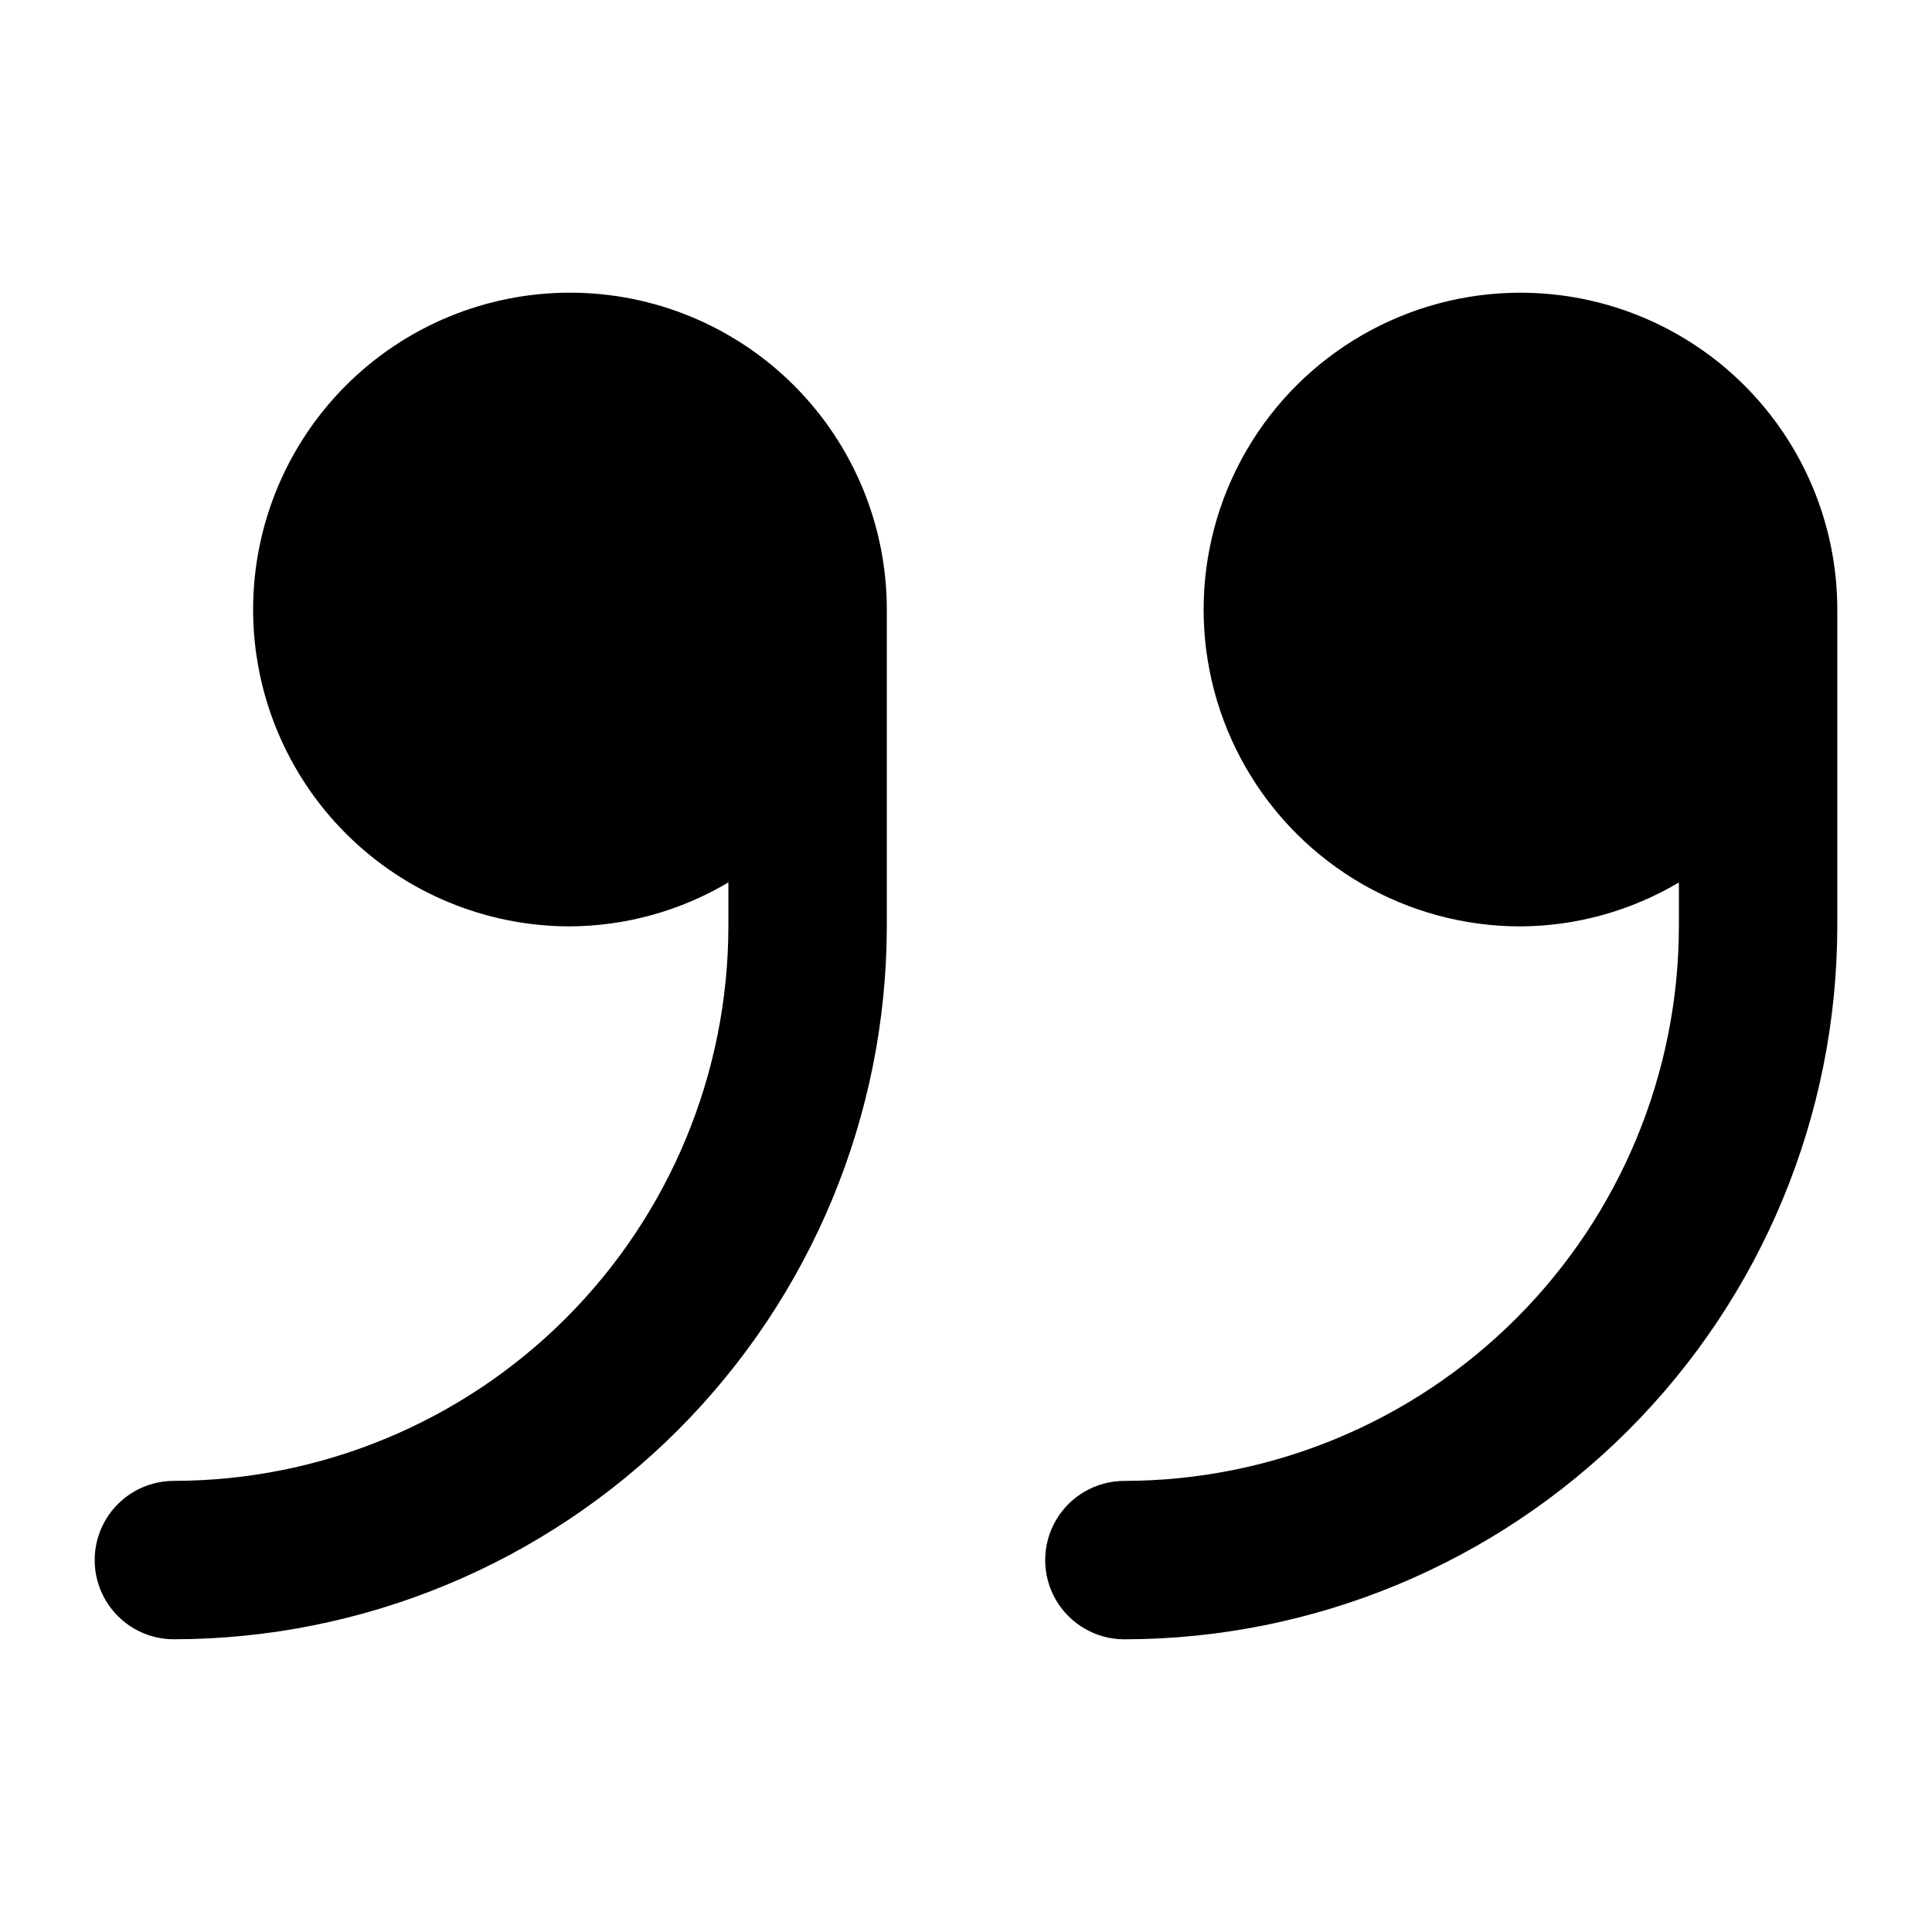
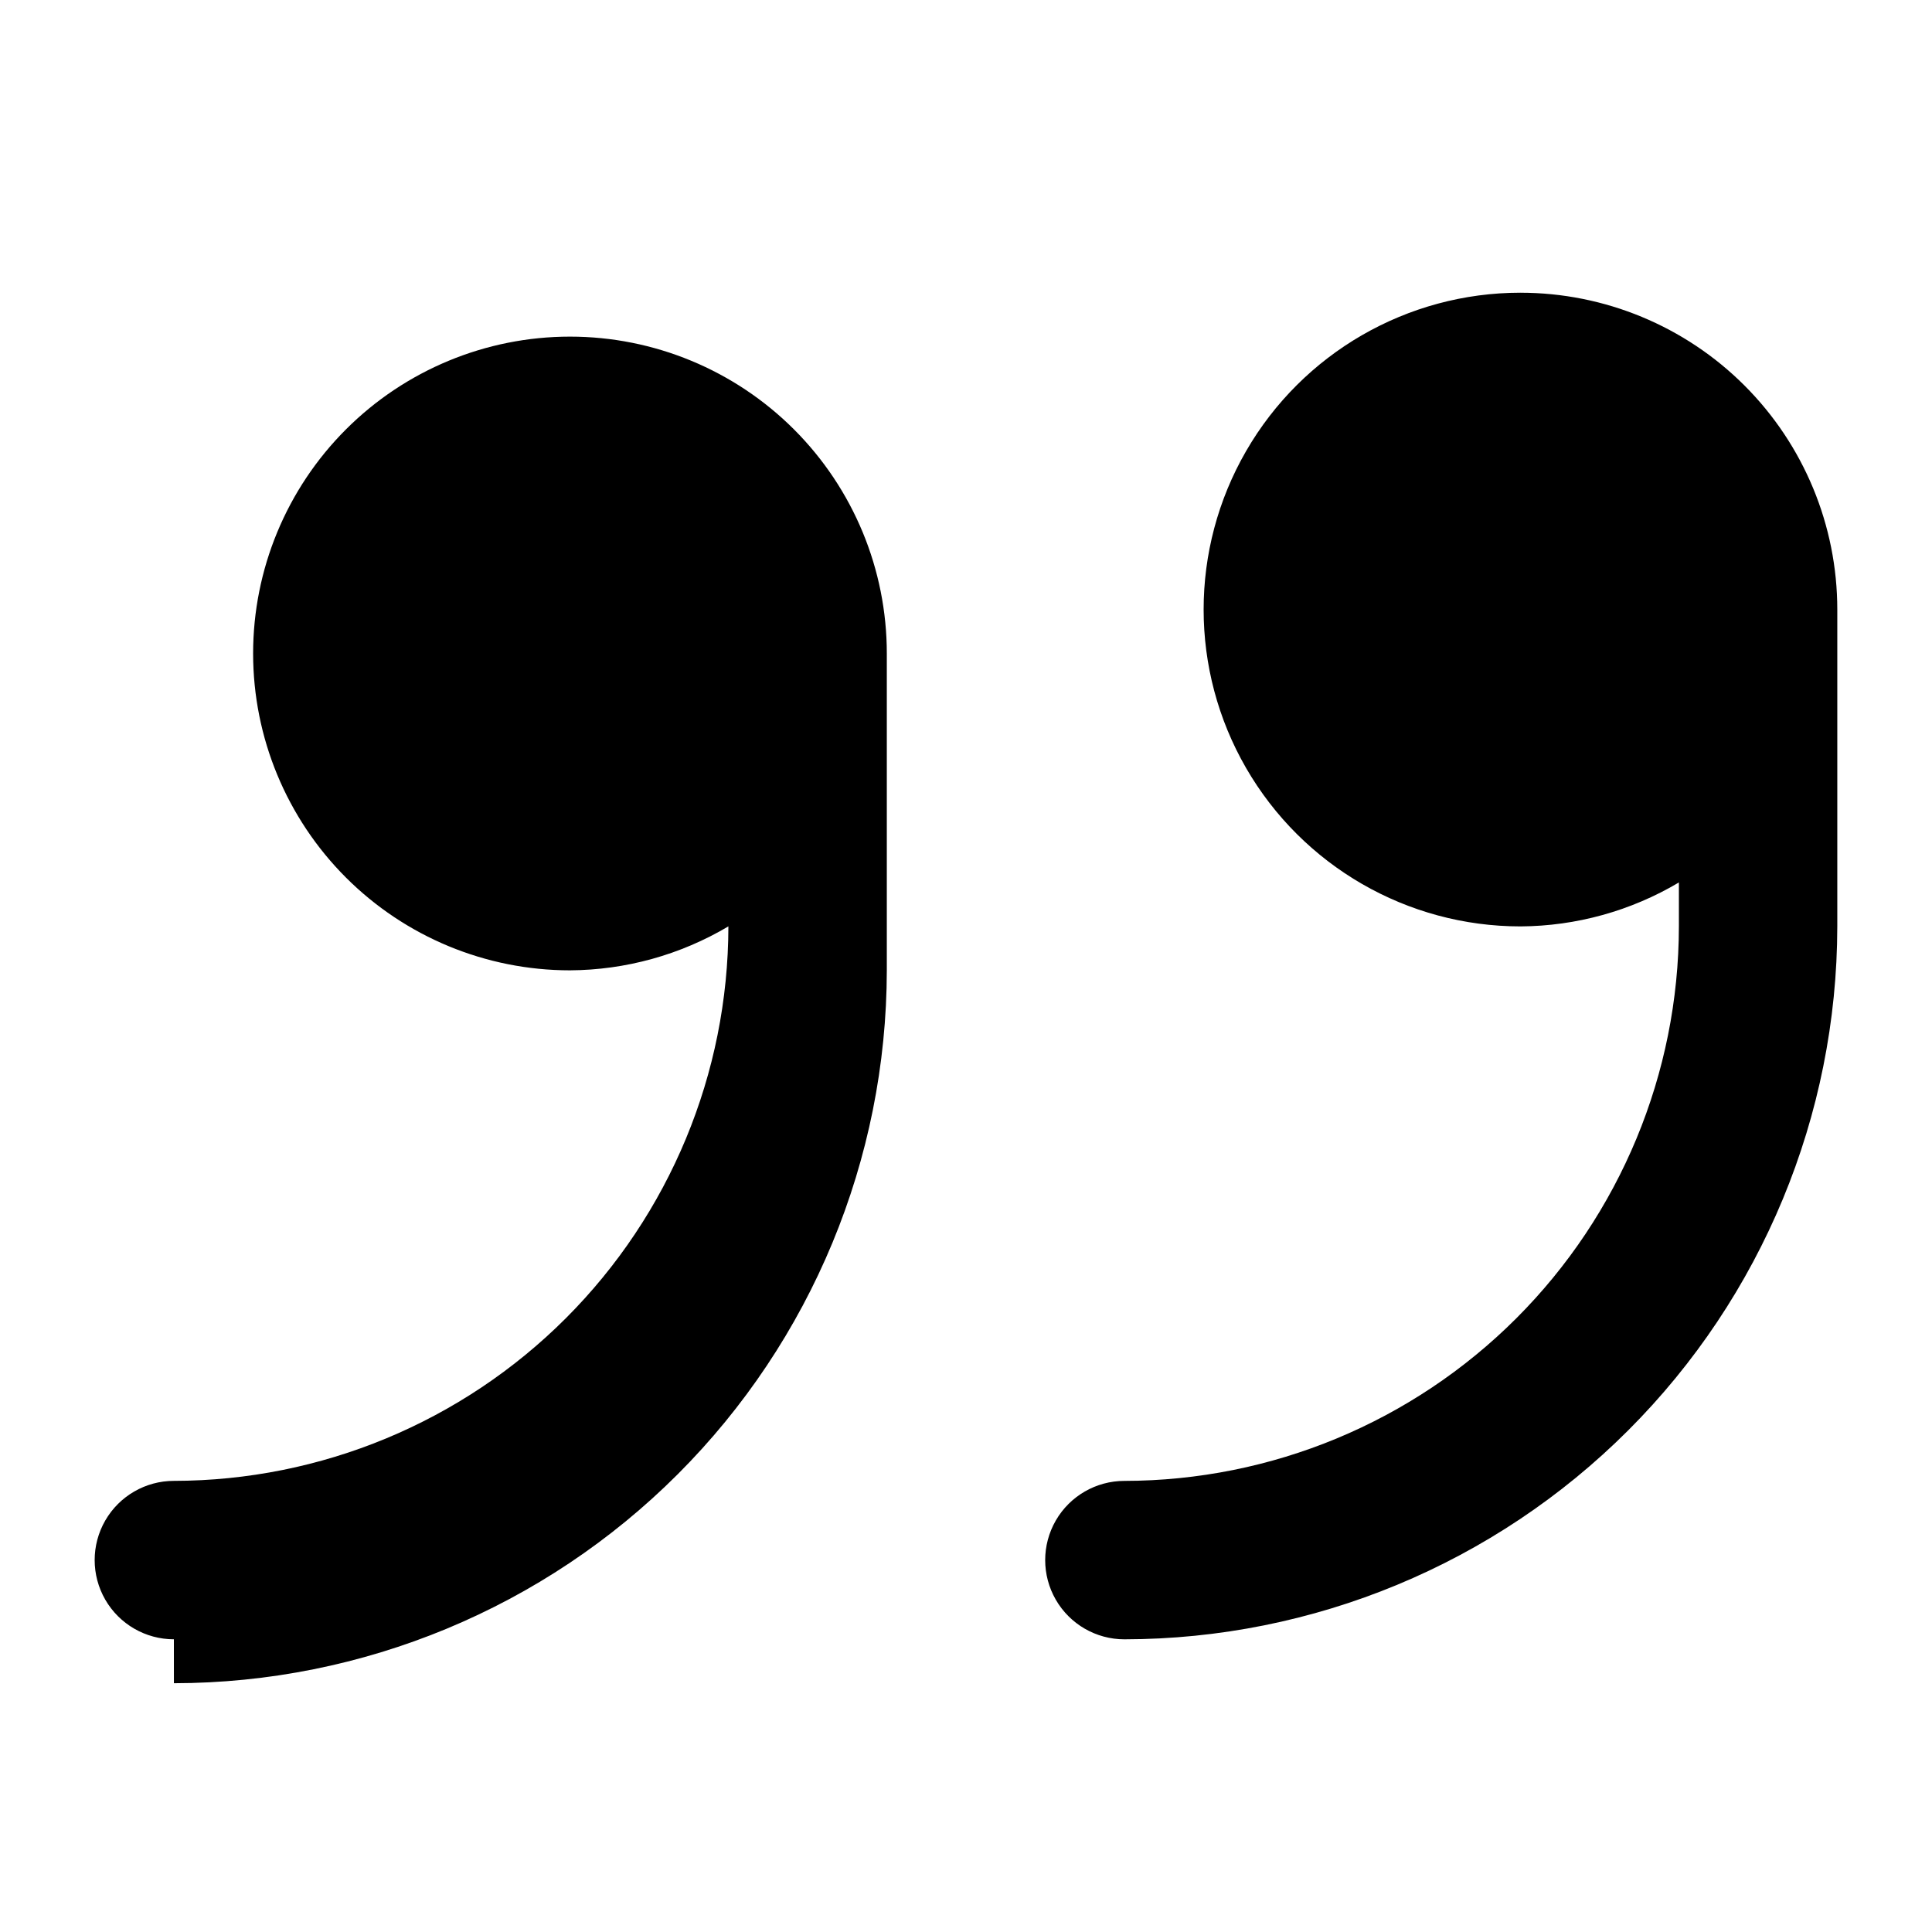
<svg xmlns="http://www.w3.org/2000/svg" fill="#000000" width="800px" height="800px" version="1.1" viewBox="144 144 512 512">
-   <path d="m190.08 578.43c-7.5 0-14.43-4-18.18-10.496-3.75-6.492-3.75-14.496 0-20.992 3.75-6.492 10.68-10.496 18.18-10.496 38.957-0.043 76.309-15.539 103.86-43.086 27.551-27.547 43.047-64.898 43.09-103.86v-11.648c-12.711 7.547-27.203 11.566-41.984 11.648-22.27 0-43.629-8.848-59.375-24.594-15.746-15.75-24.594-37.105-24.594-59.375 0-22.27 8.848-43.629 24.594-59.375 15.746-15.746 37.105-24.594 59.375-24.594 22.27 0 43.625 8.848 59.375 24.594 15.746 15.746 24.594 37.105 24.594 59.375v83.969c-0.059 50.09-19.98 98.109-55.398 133.53-35.418 35.418-83.441 55.34-133.53 55.395zm356.86-356.86c-29.996 0-57.719 16.004-72.719 41.984-14.996 25.98-14.996 57.988 0 83.969 15 25.98 42.723 41.984 72.719 41.984 14.781-0.082 29.277-4.102 41.984-11.648v11.648c-0.043 38.957-15.539 76.309-43.086 103.86s-64.898 43.043-103.86 43.086c-7.5 0-14.43 4.004-18.18 10.496-3.75 6.496-3.75 14.5 0 20.992 3.75 6.496 10.68 10.496 18.18 10.496 50.09-0.055 98.109-19.977 133.53-55.395 35.418-35.422 55.34-83.441 55.395-133.53v-83.969c0-22.27-8.844-43.629-24.594-59.375-15.746-15.746-37.105-24.594-59.375-24.594z" />
+   <path d="m190.08 578.43c-7.5 0-14.43-4-18.18-10.496-3.75-6.492-3.75-14.496 0-20.992 3.75-6.492 10.68-10.496 18.18-10.496 38.957-0.043 76.309-15.539 103.86-43.086 27.551-27.547 43.047-64.898 43.09-103.86c-12.711 7.547-27.203 11.566-41.984 11.648-22.27 0-43.629-8.848-59.375-24.594-15.746-15.75-24.594-37.105-24.594-59.375 0-22.27 8.848-43.629 24.594-59.375 15.746-15.746 37.105-24.594 59.375-24.594 22.27 0 43.625 8.848 59.375 24.594 15.746 15.746 24.594 37.105 24.594 59.375v83.969c-0.059 50.09-19.98 98.109-55.398 133.53-35.418 35.418-83.441 55.34-133.53 55.395zm356.86-356.86c-29.996 0-57.719 16.004-72.719 41.984-14.996 25.98-14.996 57.988 0 83.969 15 25.98 42.723 41.984 72.719 41.984 14.781-0.082 29.277-4.102 41.984-11.648v11.648c-0.043 38.957-15.539 76.309-43.086 103.86s-64.898 43.043-103.86 43.086c-7.5 0-14.43 4.004-18.18 10.496-3.75 6.496-3.75 14.5 0 20.992 3.75 6.496 10.68 10.496 18.18 10.496 50.09-0.055 98.109-19.977 133.53-55.395 35.418-35.422 55.34-83.441 55.395-133.53v-83.969c0-22.27-8.844-43.629-24.594-59.375-15.746-15.746-37.105-24.594-59.375-24.594z" />
</svg>